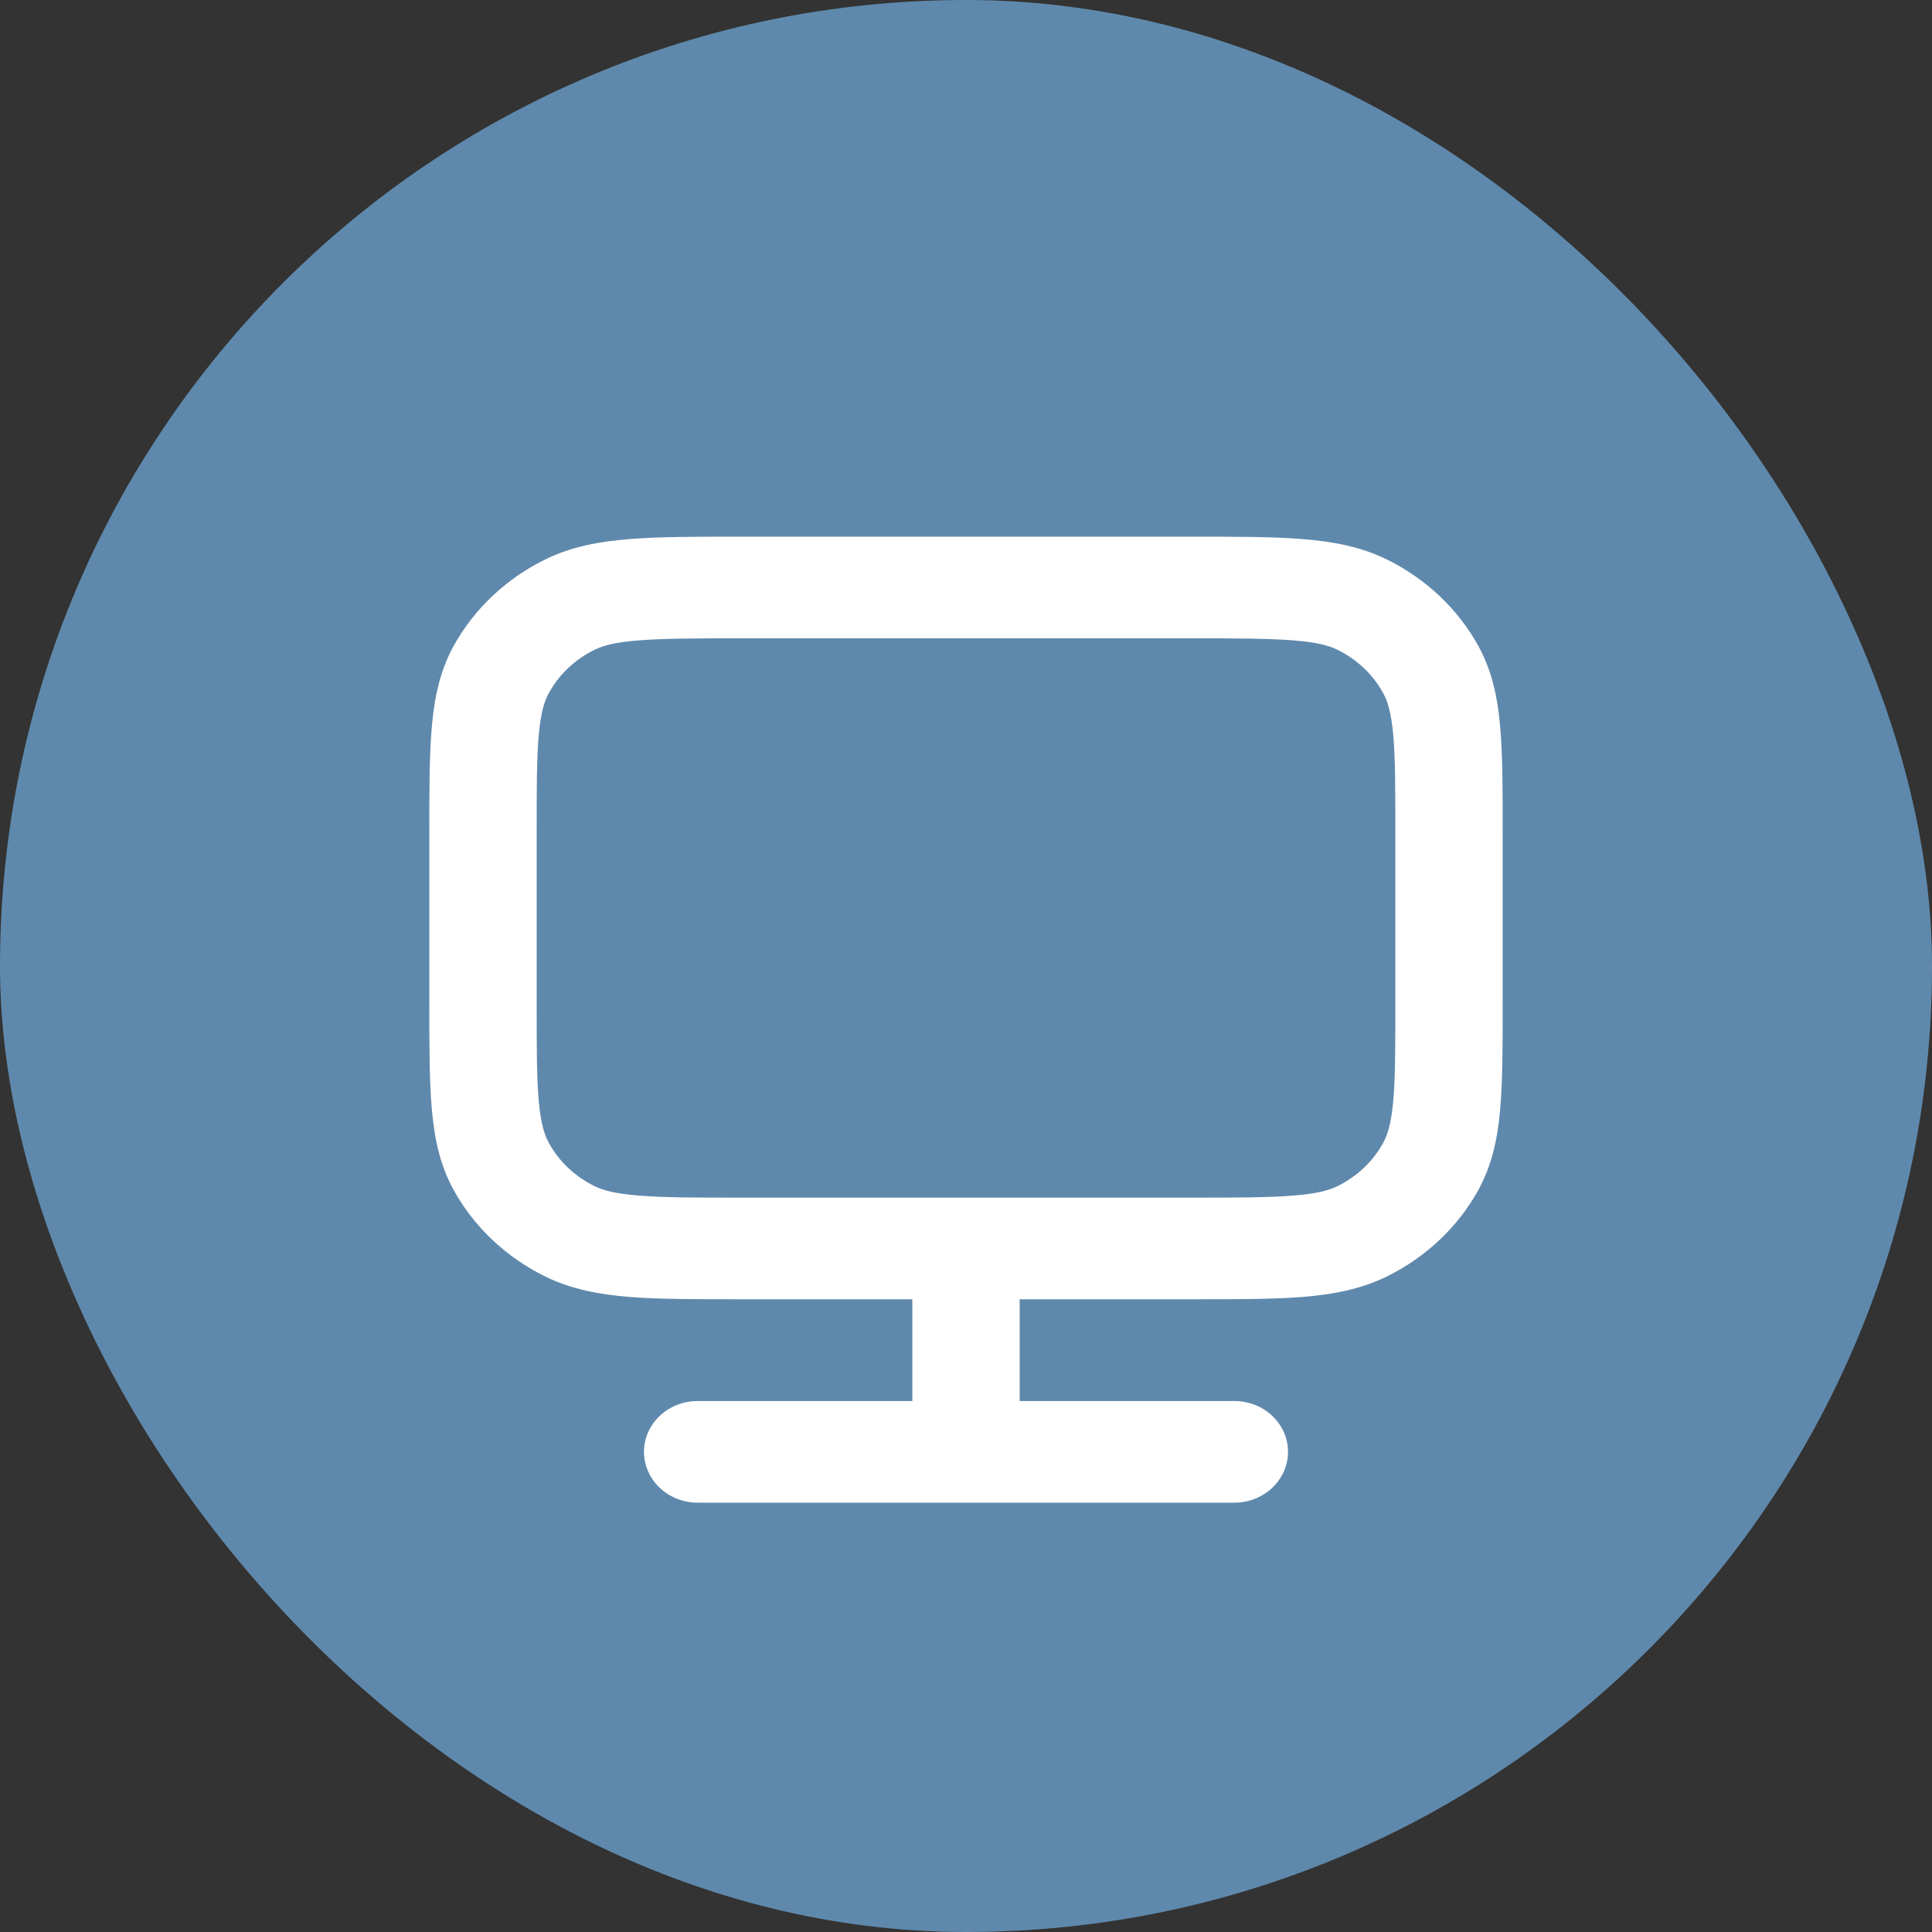
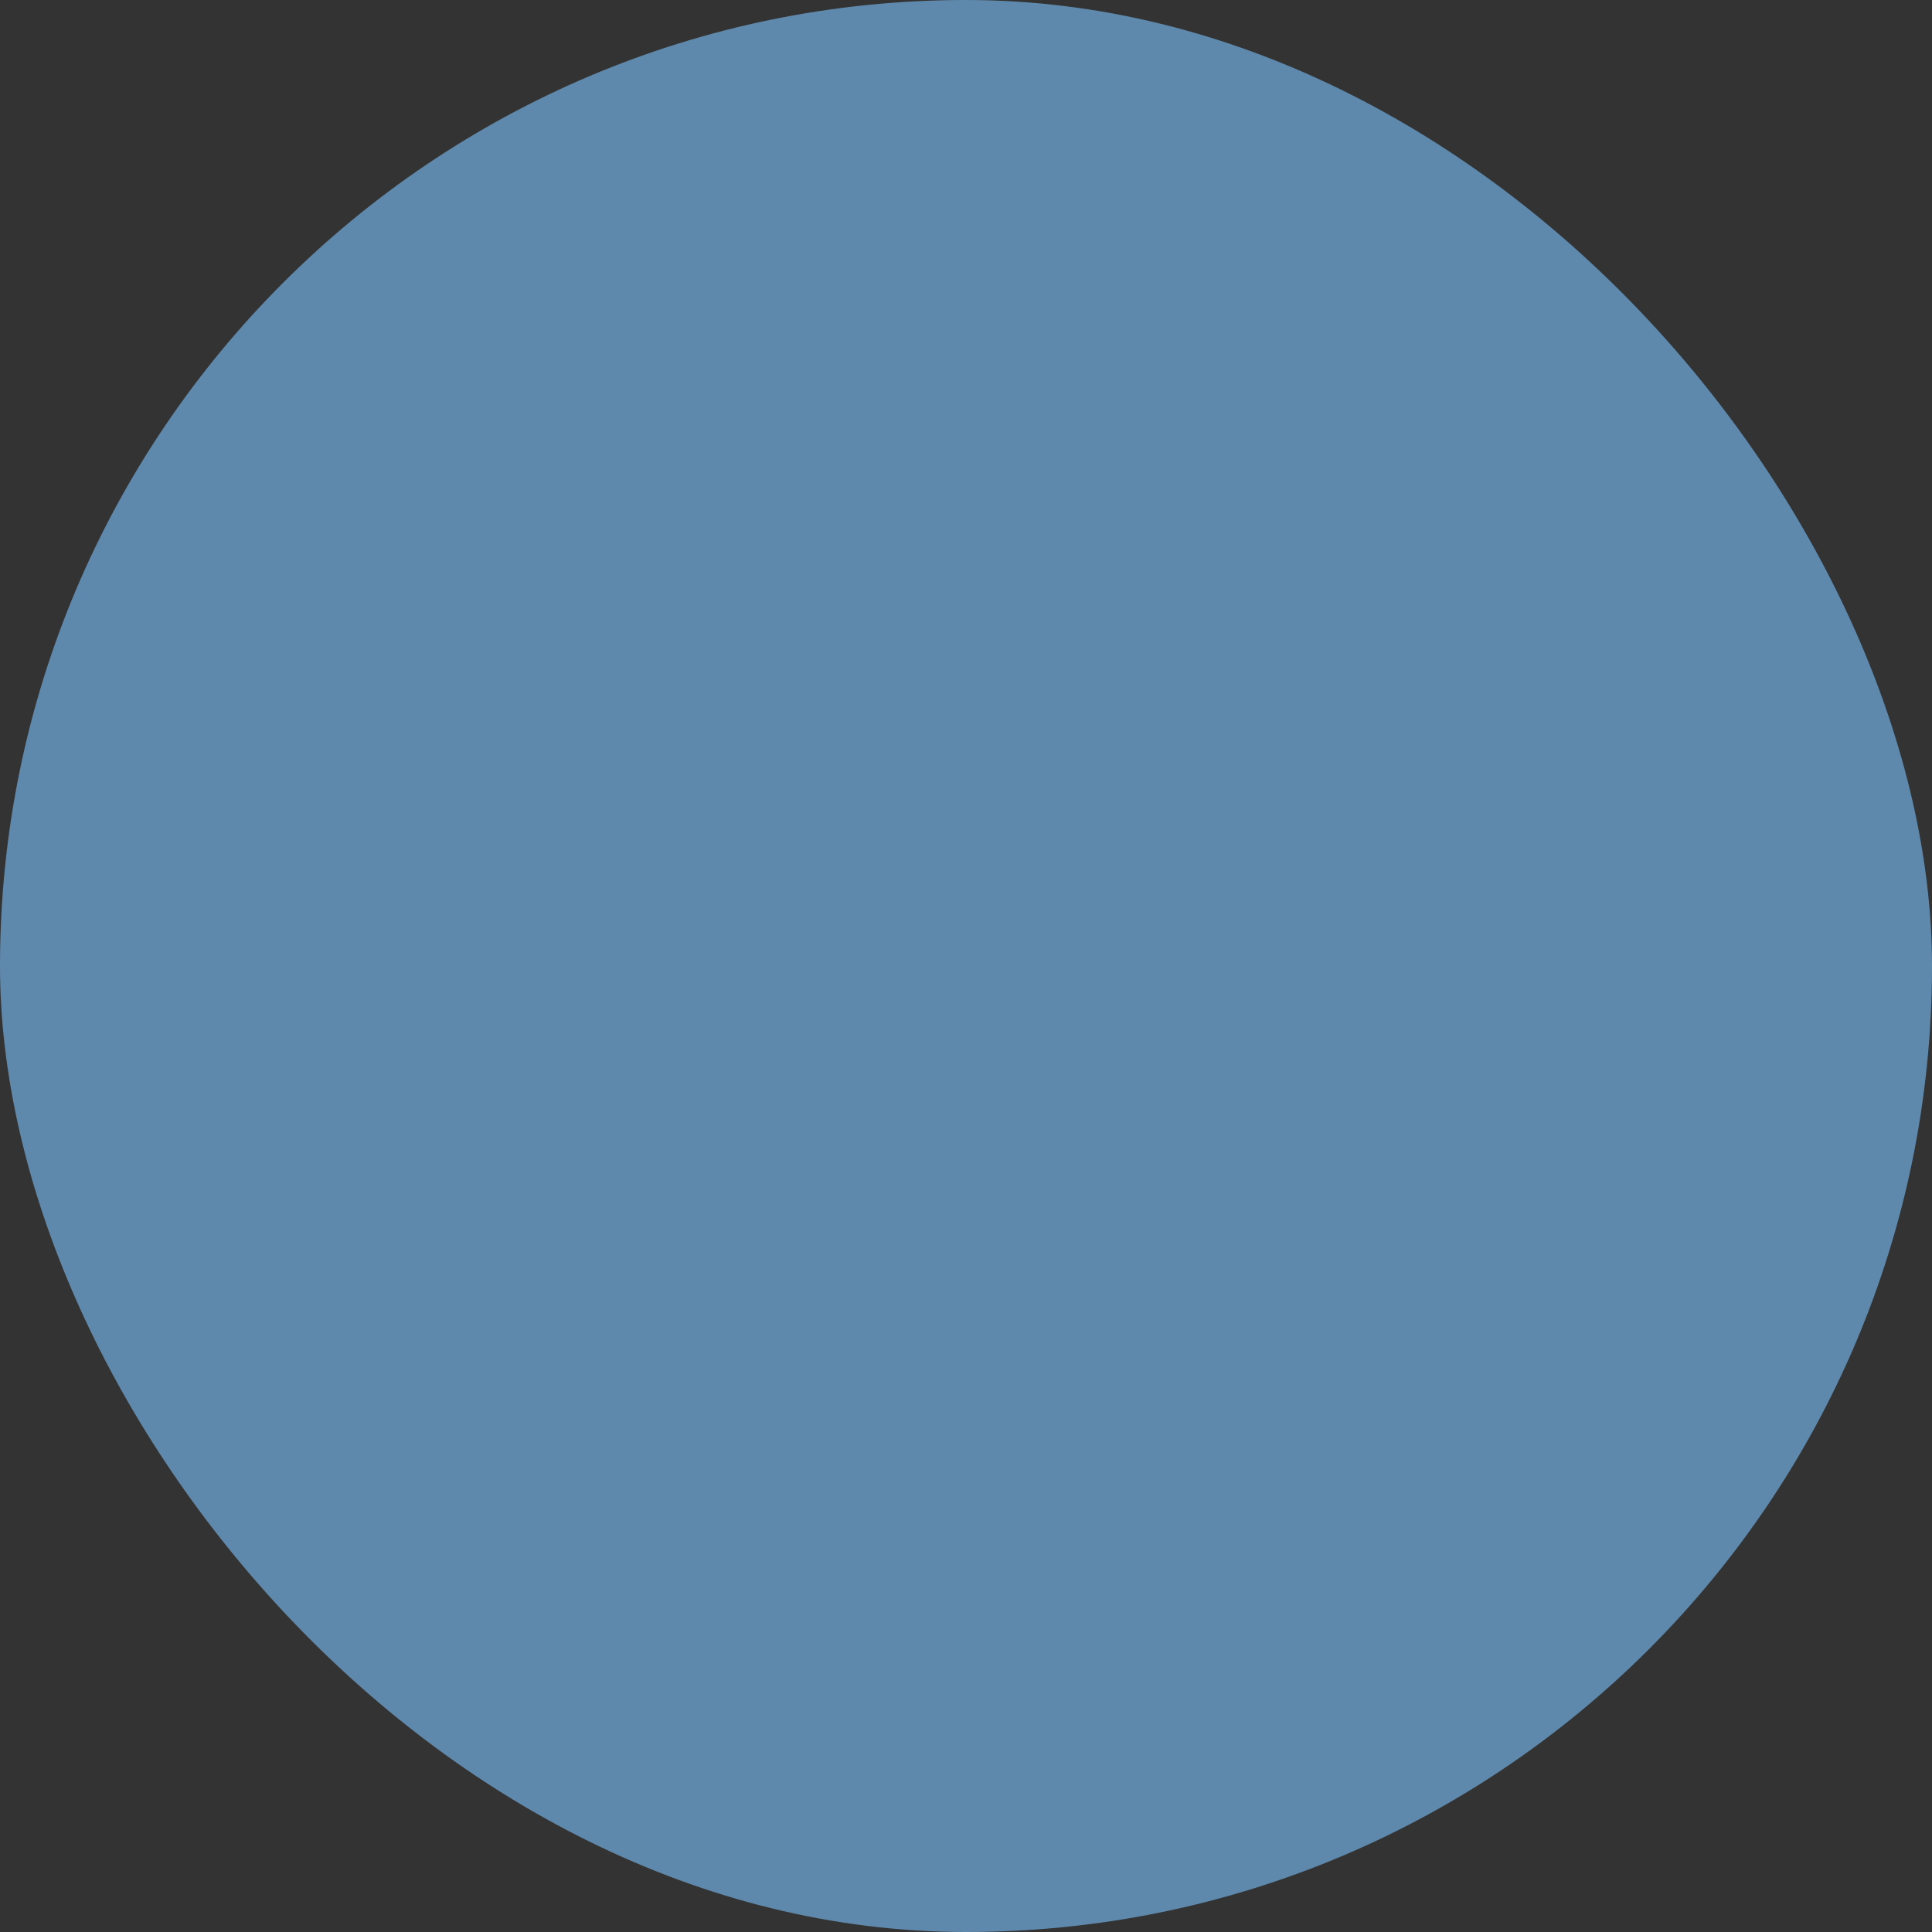
<svg xmlns="http://www.w3.org/2000/svg" width="18" height="18" viewBox="0 0 18 18" fill="none">
  <rect x="0" y="0" width="18" height="18" fill="#333333" stroke="none" />
  <rect width="18" height="18" rx="9" fill="#5F89AC" />
-   <path fill-rule="evenodd" clip-rule="evenodd" d="M6.894 5H11.106C11.515 5 11.853 5 12.128 5.022C12.414 5.044 12.676 5.092 12.922 5.213C13.287 5.393 13.585 5.675 13.775 6.021C13.902 6.254 13.954 6.503 13.977 6.773C14 7.034 14 7.354 14 7.742V9.364C14 9.751 14 10.071 13.977 10.332C13.954 10.602 13.902 10.851 13.775 11.084C13.585 11.43 13.287 11.712 12.922 11.892C12.676 12.013 12.414 12.061 12.128 12.084C11.853 12.105 11.515 12.105 11.106 12.105H9.5V13.053H11.5C11.776 13.053 12 13.265 12 13.526C12 13.788 11.776 14 11.5 14H6.5C6.224 14 6 13.788 6 13.526C6 13.265 6.224 13.053 6.5 13.053H8.5V12.105H6.894C6.485 12.105 6.147 12.105 5.872 12.084C5.586 12.061 5.324 12.013 5.078 11.892C4.713 11.712 4.415 11.43 4.225 11.084C4.097 10.851 4.047 10.602 4.023 10.332C4 10.071 4 9.751 4 9.364V7.742C4 7.354 4 7.034 4.023 6.773C4.047 6.503 4.097 6.254 4.225 6.021C4.415 5.675 4.713 5.393 5.078 5.213C5.324 5.092 5.586 5.044 5.872 5.022C6.147 5 6.485 5 6.894 5ZM11.085 11.158C11.521 11.158 11.816 11.158 12.045 11.139C12.268 11.122 12.382 11.09 12.461 11.051C12.644 10.961 12.793 10.82 12.887 10.647C12.929 10.572 12.962 10.464 12.981 10.253C13 10.037 13 9.756 13 9.344V7.762C13 7.349 13 7.069 12.981 6.852C12.962 6.641 12.929 6.533 12.887 6.458C12.793 6.285 12.644 6.144 12.461 6.054C12.382 6.015 12.268 5.983 12.045 5.966C11.816 5.948 11.521 5.947 11.085 5.947H6.915C6.479 5.947 6.183 5.948 5.955 5.966C5.732 5.983 5.618 6.015 5.539 6.054C5.356 6.144 5.207 6.285 5.113 6.458C5.071 6.533 5.038 6.641 5.019 6.852C5 7.069 5 7.349 5 7.762V9.344C5 9.756 5 10.037 5.019 10.253C5.038 10.464 5.071 10.572 5.113 10.647C5.207 10.82 5.356 10.961 5.539 11.051C5.618 11.09 5.732 11.122 5.955 11.139C6.183 11.158 6.479 11.158 6.915 11.158H11.085Z" fill="white" />
</svg>